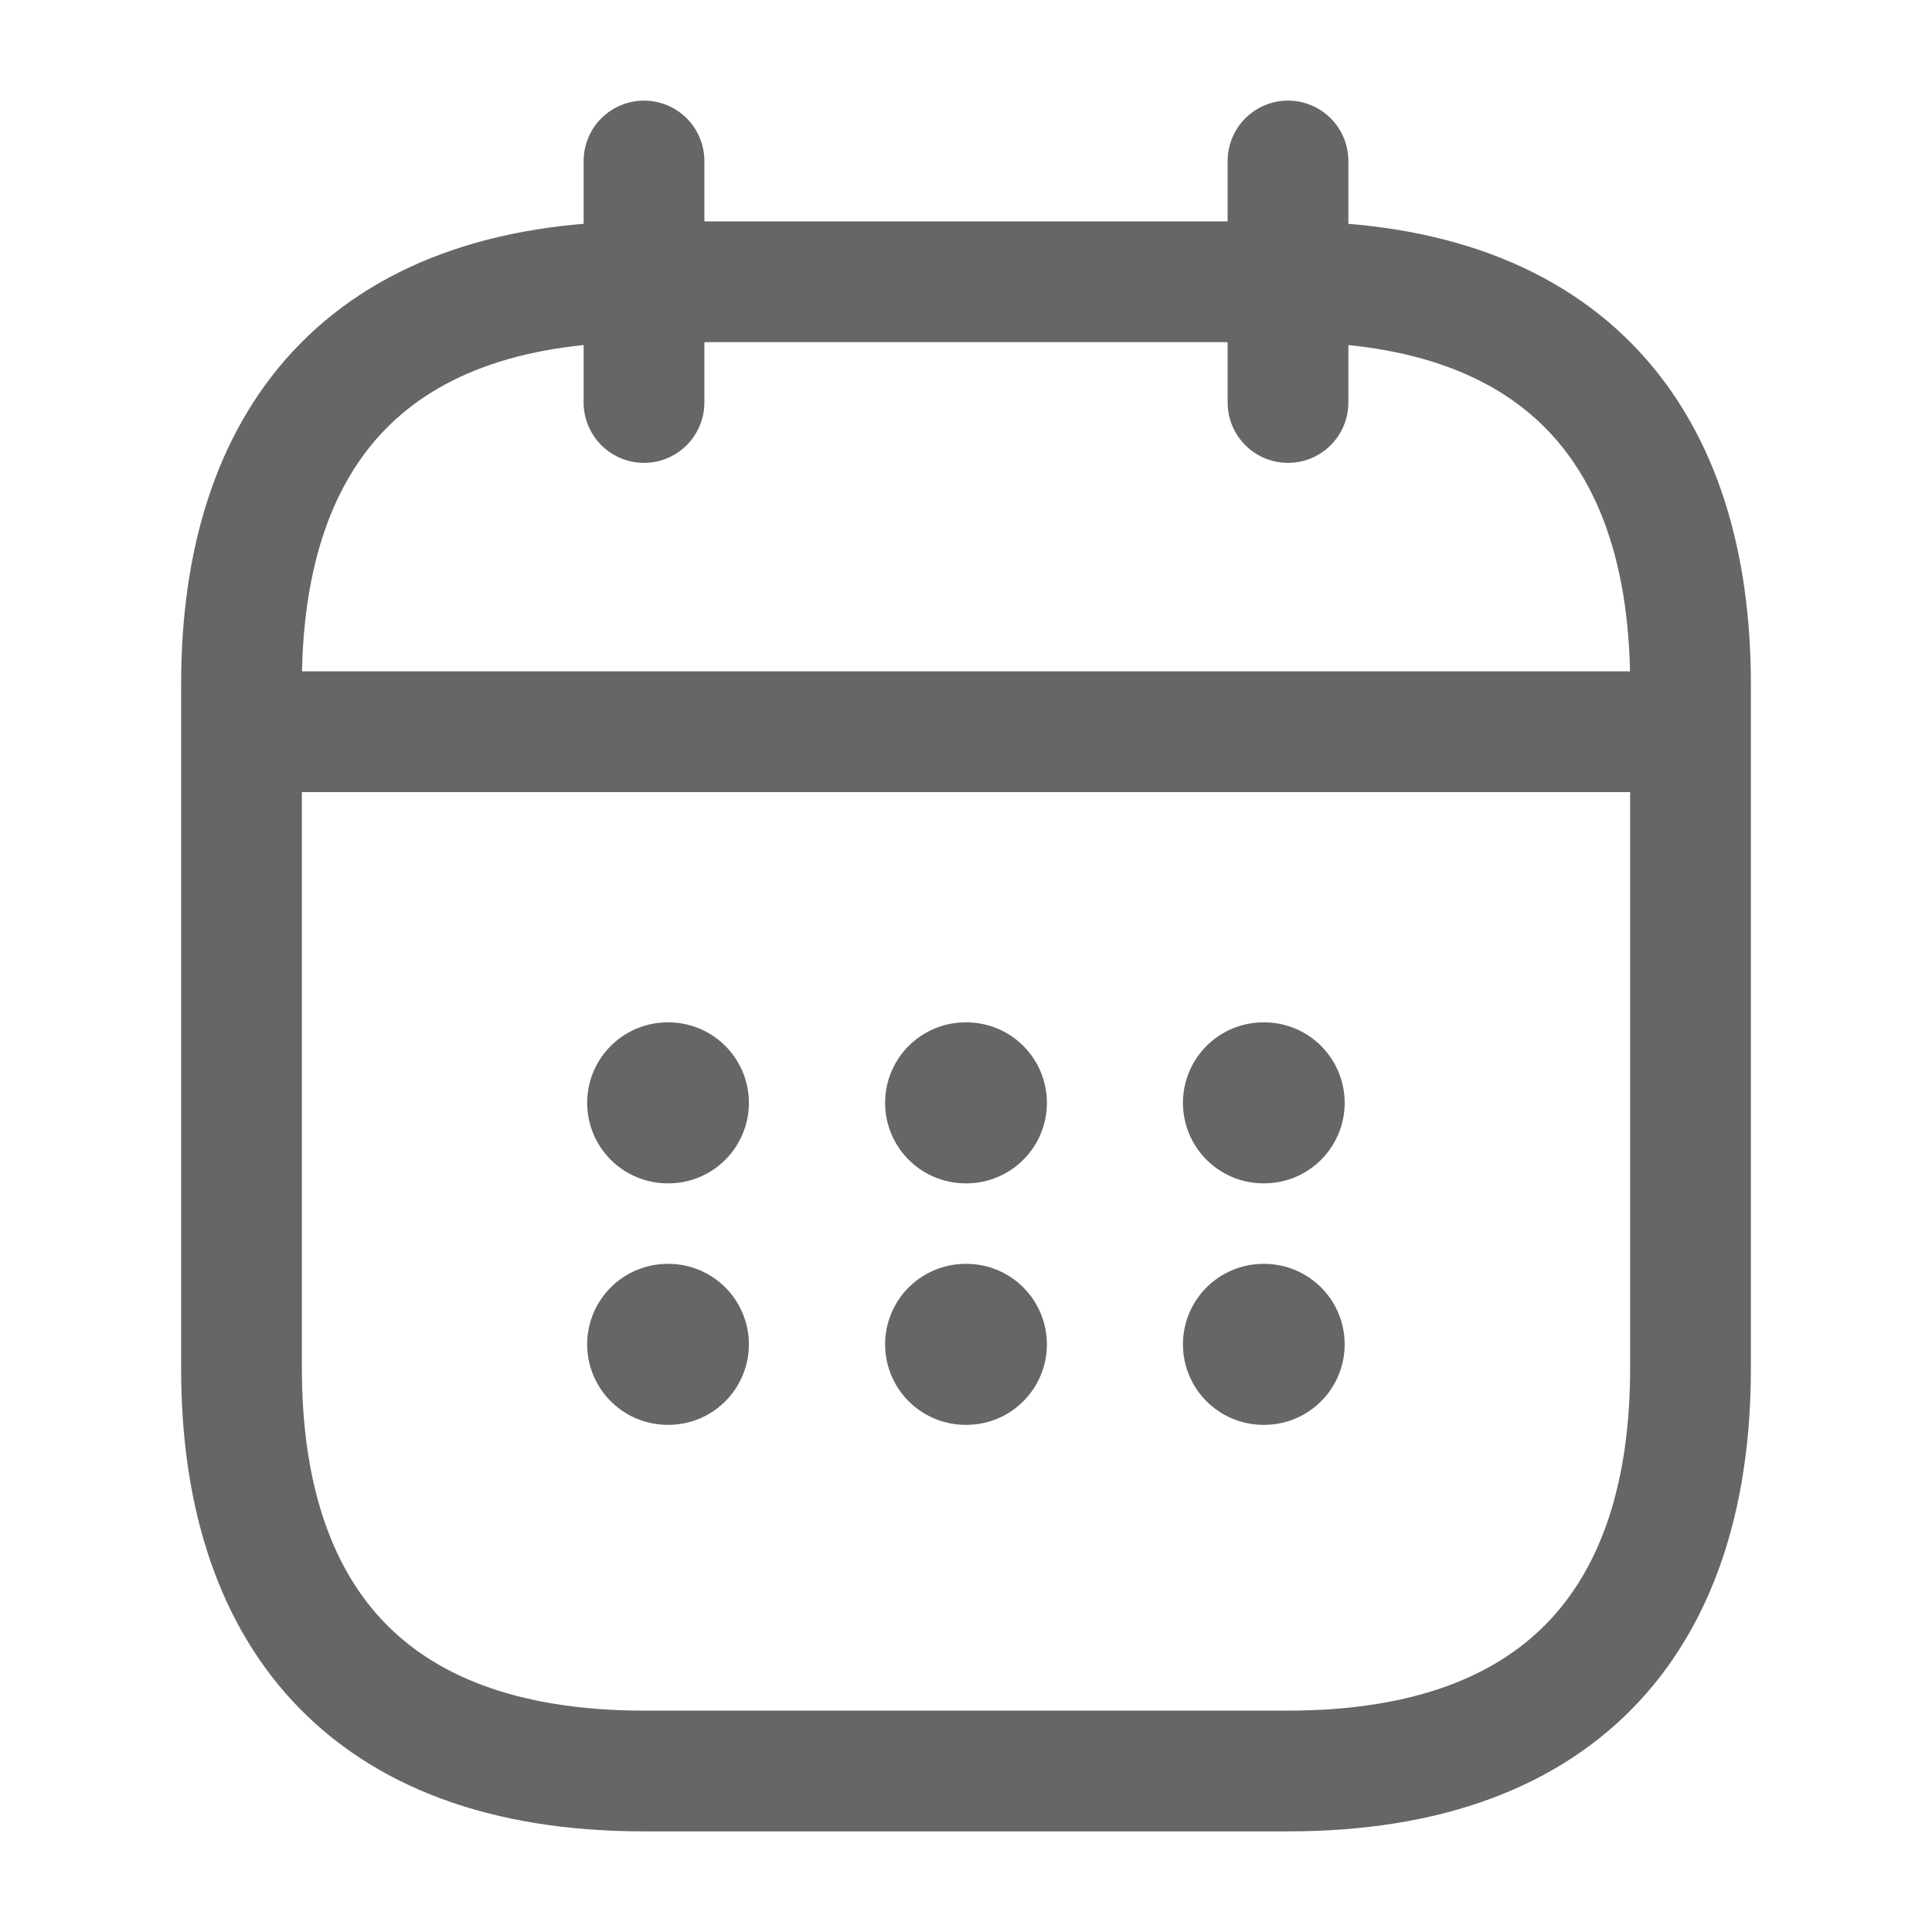
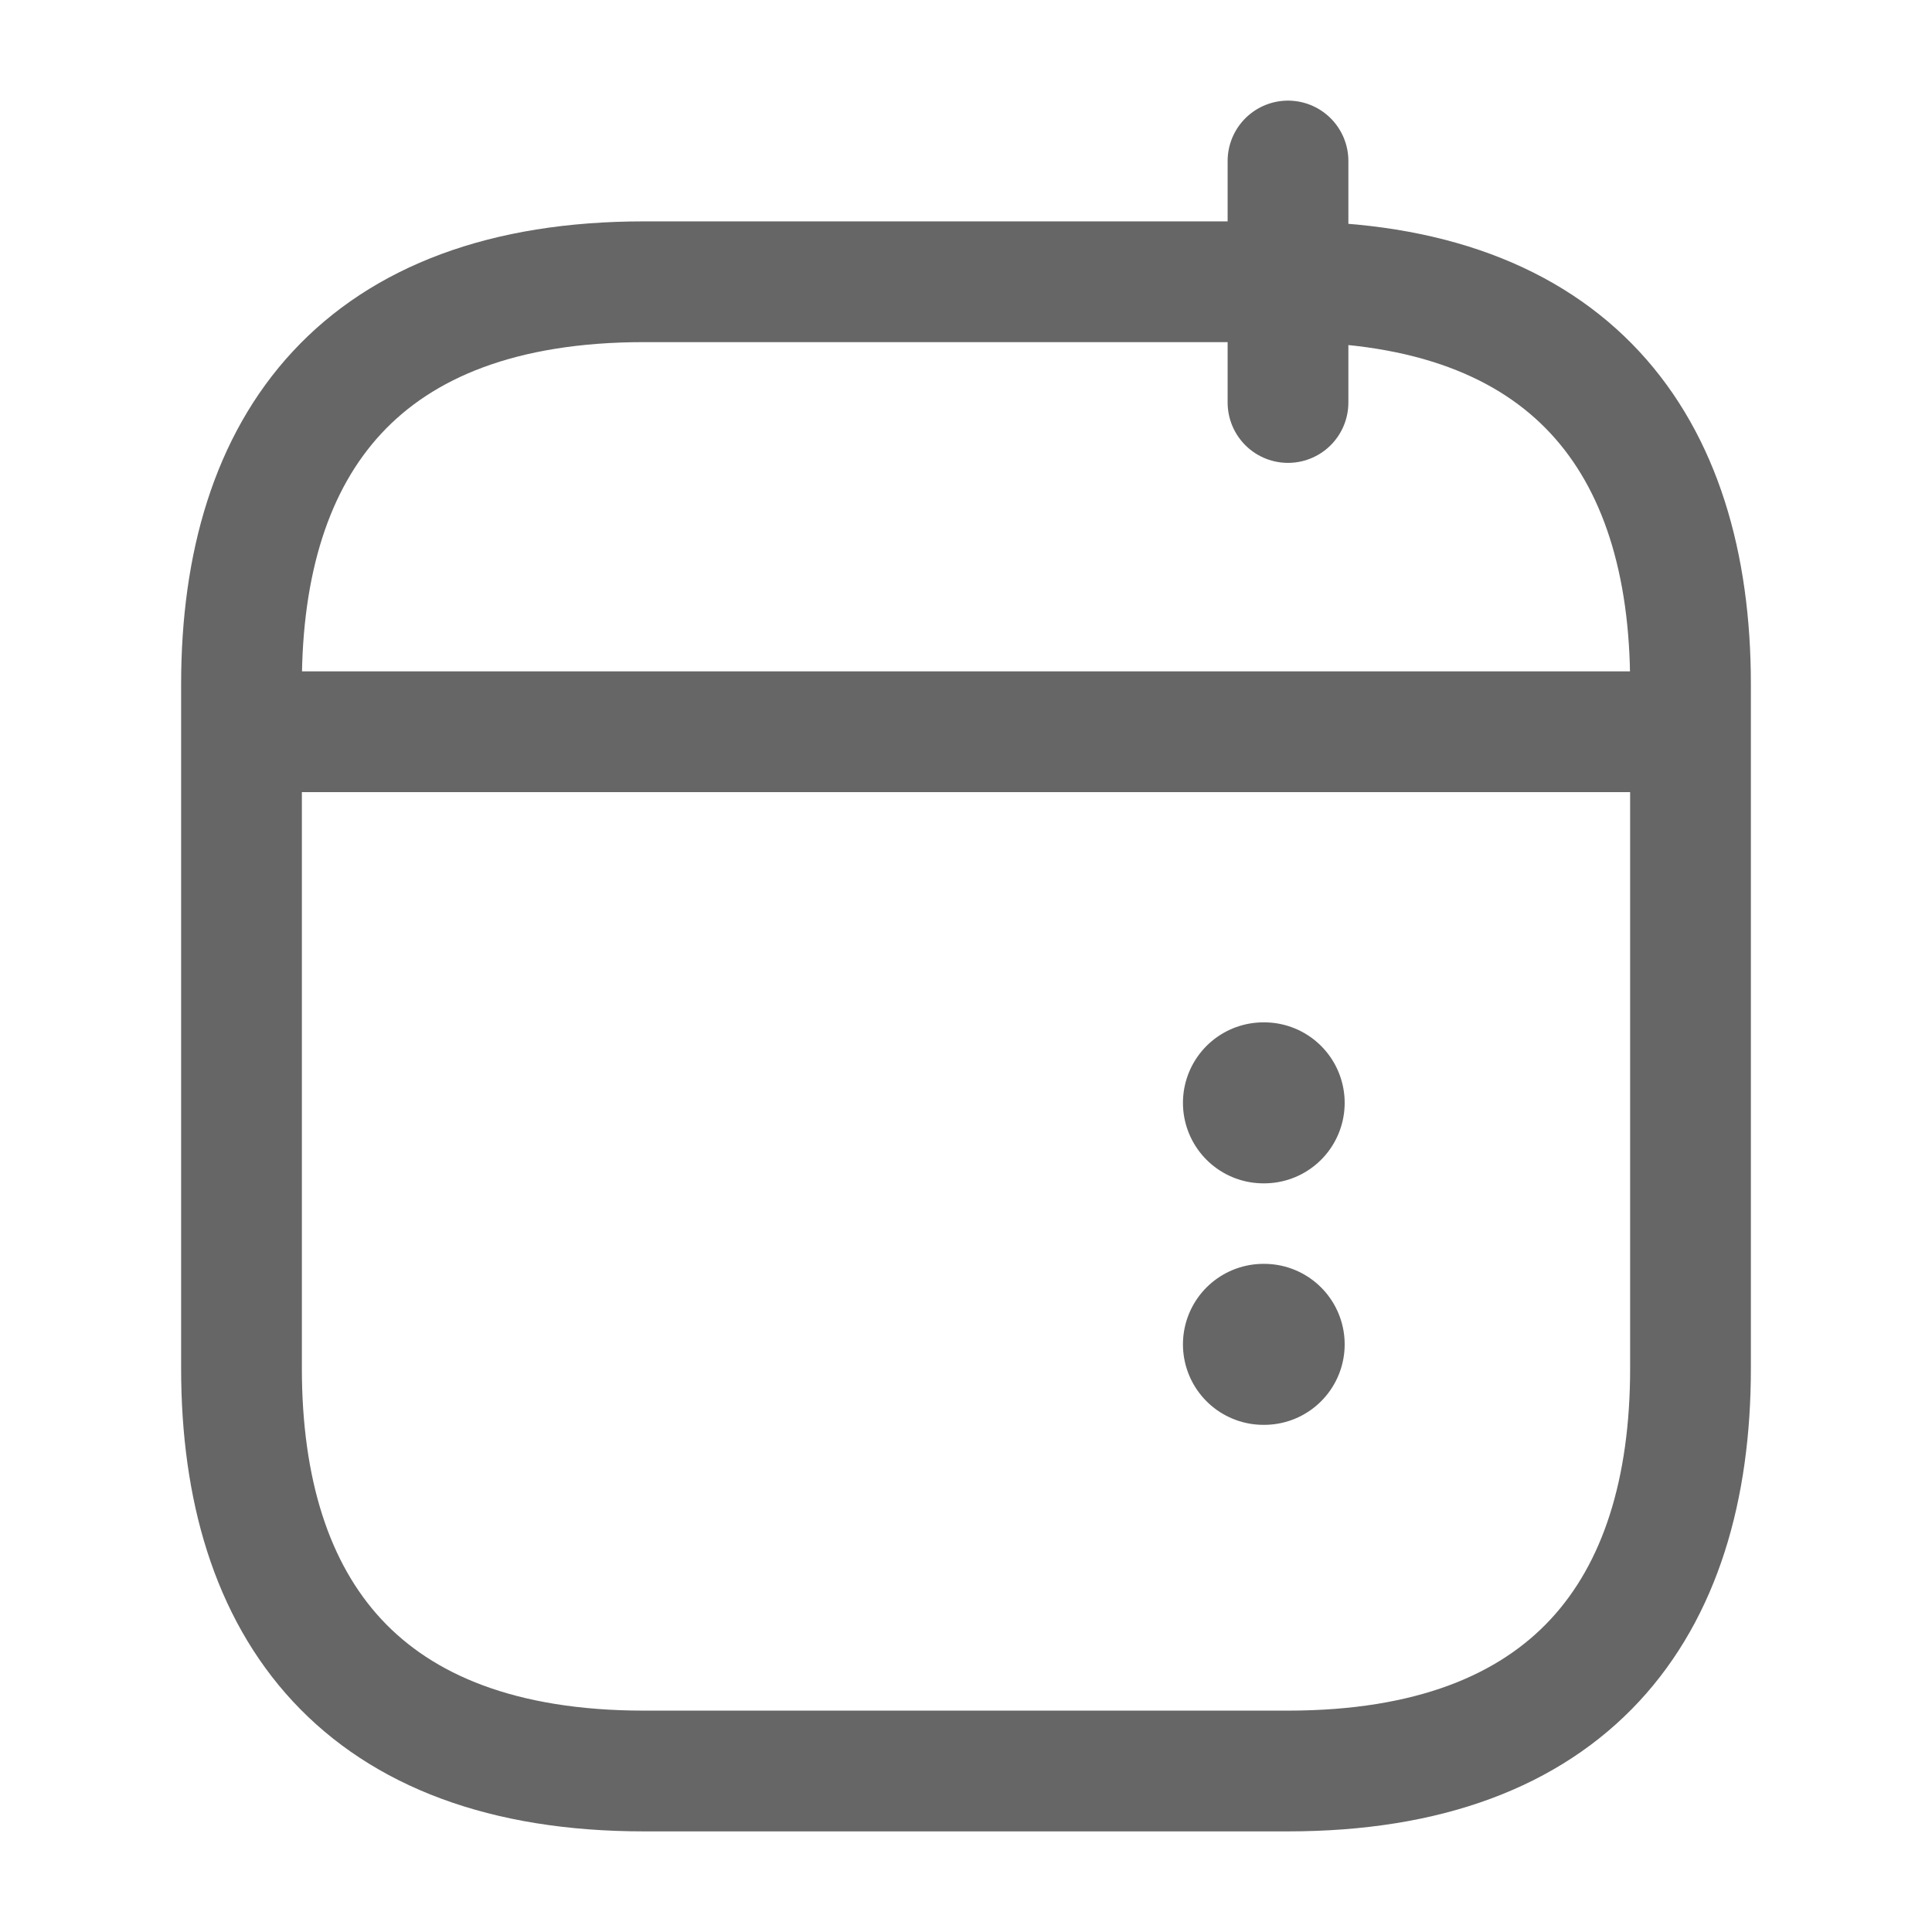
<svg xmlns="http://www.w3.org/2000/svg" width="24" height="24" viewBox="0 0 24 24" fill="none">
-   <path d="M8 2V5" stroke="#666666" stroke-width="1.5" stroke-miterlimit="10" stroke-linecap="round" stroke-linejoin="round" />
  <path d="M16 2V5" stroke="#666666" stroke-width="1.5" stroke-miterlimit="10" stroke-linecap="round" stroke-linejoin="round" />
  <path d="M3.5 9.09H20.5" stroke="#666666" stroke-width="1.5" stroke-miterlimit="10" stroke-linecap="round" stroke-linejoin="round" />
  <path d="M21 8.5V17C21 20 19.5 22 16 22H8C4.5 22 3 20 3 17V8.5C3 5.5 4.5 3.5 8 3.5H16C19.5 3.5 21 5.5 21 8.5Z" stroke="#666666" stroke-width="1.5" stroke-miterlimit="10" stroke-linecap="round" stroke-linejoin="round" />
  <path d="M15.695 13.7H15.704" stroke="#666666" stroke-width="2" stroke-linecap="round" stroke-linejoin="round" />
  <path d="M15.695 16.7H15.704" stroke="#666666" stroke-width="2" stroke-linecap="round" stroke-linejoin="round" />
-   <path d="M11.995 13.7H12.005" stroke="#666666" stroke-width="2" stroke-linecap="round" stroke-linejoin="round" />
-   <path d="M11.995 16.7H12.005" stroke="#666666" stroke-width="2" stroke-linecap="round" stroke-linejoin="round" />
-   <path d="M8.294 13.7H8.303" stroke="#666666" stroke-width="2" stroke-linecap="round" stroke-linejoin="round" />
-   <path d="M8.294 16.7H8.303" stroke="#666666" stroke-width="2" stroke-linecap="round" stroke-linejoin="round" />
</svg>